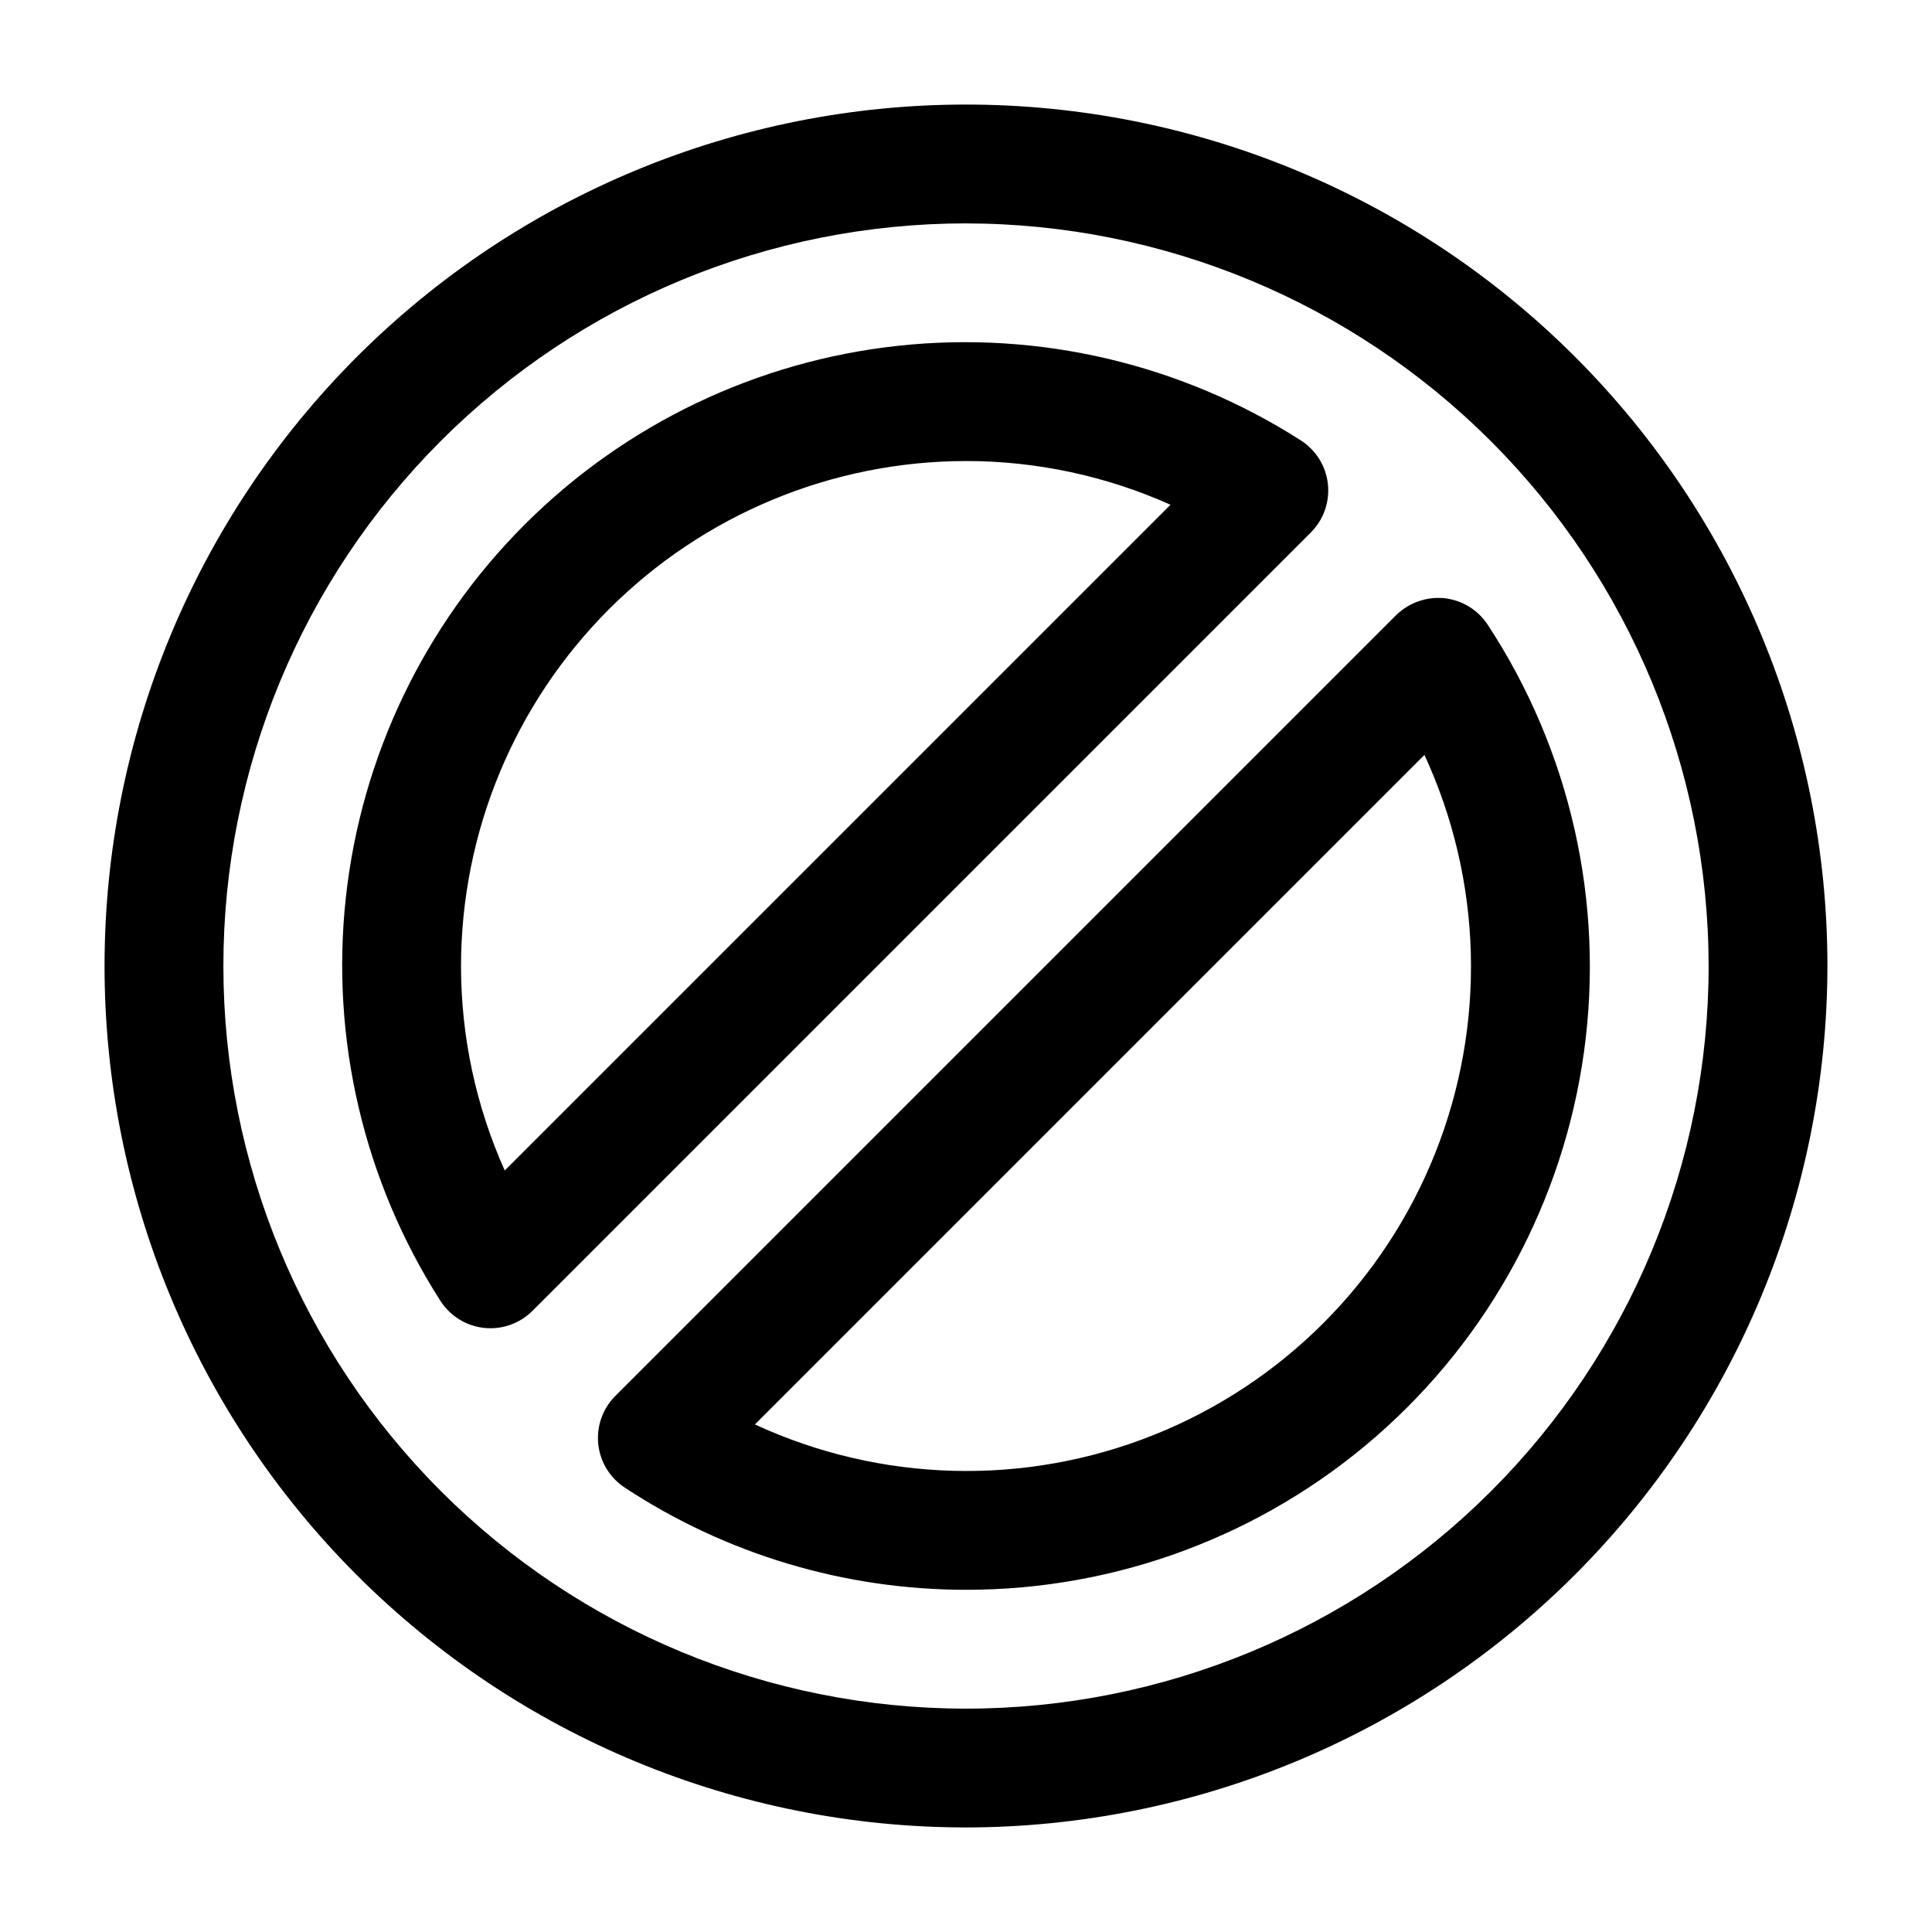
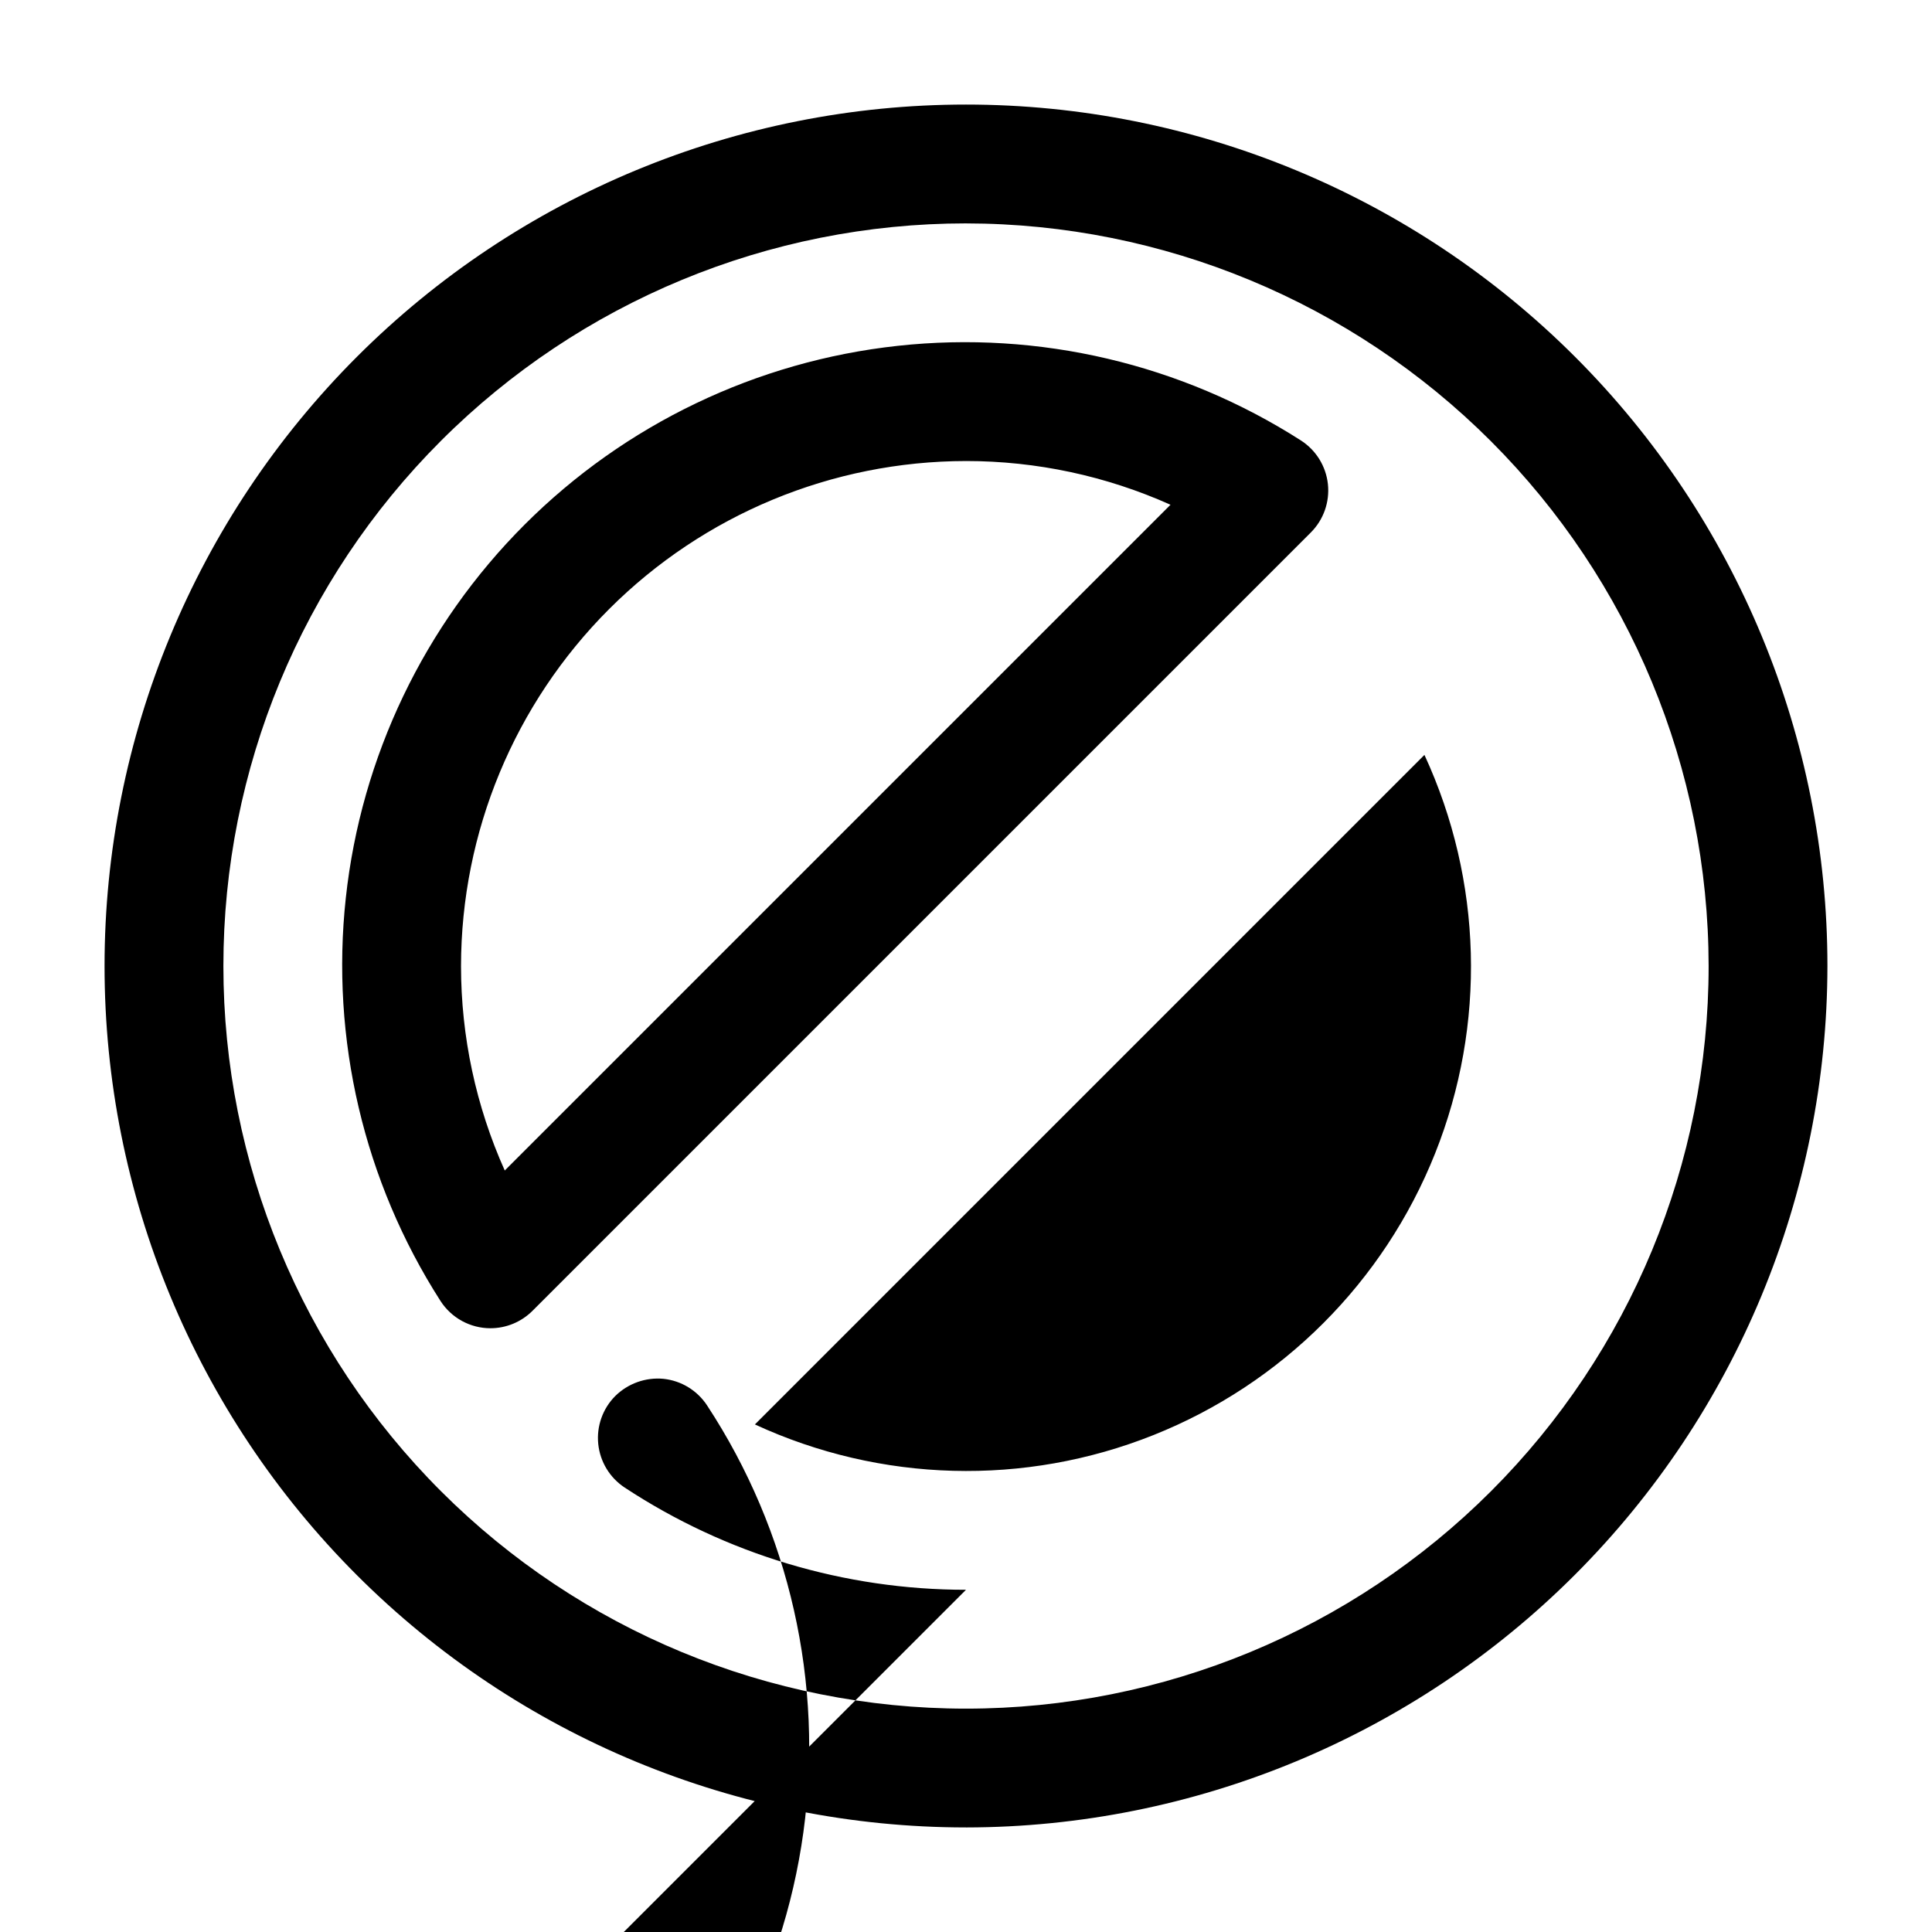
<svg xmlns="http://www.w3.org/2000/svg" fill="#000000" width="800px" height="800px" version="1.1" viewBox="144 144 512 512">
-   <path d="m400 628.29c-60.547 0-118.61-24.055-161.43-66.867s-66.863-100.88-66.863-161.42c0-60.547 24.051-118.61 66.863-161.43s100.88-66.863 161.43-66.863c60.543 0 118.61 24.051 161.42 66.863s66.867 100.88 66.867 161.43c-0.07 60.523-24.145 118.55-66.941 161.35-42.801 42.797-100.82 66.871-161.35 66.941zm0-425.09c-52.195 0-102.25 20.734-139.16 57.641s-57.641 86.965-57.641 139.16c0 52.191 20.734 102.25 57.641 139.16 36.906 36.91 86.965 57.645 139.16 57.645 52.191 0 102.25-20.734 139.16-57.645 36.91-36.906 57.645-86.965 57.645-139.16-0.059-52.18-20.812-102.2-57.707-139.09s-86.918-57.648-139.09-57.707zm0 362.11c-32.145 0.004-63.586-9.41-90.438-27.082-3.957-2.598-6.535-6.844-7.019-11.555-0.484-4.711 1.18-9.391 4.531-12.738l206.88-206.88c3.371-3.312 8.031-4.973 12.738-4.535 4.711 0.488 8.953 3.07 11.555 7.023 21.91 33.383 30.984 73.574 25.539 113.13-5.441 39.559-25.035 75.805-55.145 102.03-30.113 26.223-68.707 40.648-108.64 40.605zm-55.941-43.82c33.312 15.398 71.492 16.426 105.58 2.836 34.094-13.586 61.102-40.594 74.688-74.688 13.59-34.09 12.562-72.27-2.836-105.58zm-70.082-25.492c-5.375 0-10.379-2.742-13.27-7.273-20.281-31.695-29.125-69.367-25.062-106.78 4.059-37.41 20.777-72.309 47.387-98.918 26.609-26.605 61.508-43.324 98.918-47.383 37.41-4.059 75.082 4.785 106.78 25.066 4.019 2.57 6.66 6.824 7.176 11.566s-1.148 9.465-4.523 12.836l-206.27 206.27c-2.953 2.953-6.957 4.613-11.133 4.613zm126.02-229.82c-35.48 0.039-69.496 14.152-94.582 39.242-25.09 25.086-39.203 59.102-39.242 94.582 0 18.68 3.949 37.148 11.59 54.195l176.43-176.43c-17.047-7.641-35.516-11.59-54.195-11.59z" />
+   <path d="m400 628.29c-60.547 0-118.61-24.055-161.43-66.867s-66.863-100.88-66.863-161.42c0-60.547 24.051-118.61 66.863-161.43s100.88-66.863 161.43-66.863c60.543 0 118.61 24.051 161.42 66.863s66.867 100.88 66.867 161.43c-0.07 60.523-24.145 118.55-66.941 161.35-42.801 42.797-100.82 66.871-161.35 66.941zm0-425.09c-52.195 0-102.25 20.734-139.16 57.641s-57.641 86.965-57.641 139.16c0 52.191 20.734 102.25 57.641 139.16 36.906 36.91 86.965 57.645 139.16 57.645 52.191 0 102.25-20.734 139.16-57.645 36.91-36.906 57.645-86.965 57.645-139.16-0.059-52.18-20.812-102.2-57.707-139.09s-86.918-57.648-139.09-57.707zm0 362.11c-32.145 0.004-63.586-9.41-90.438-27.082-3.957-2.598-6.535-6.844-7.019-11.555-0.484-4.711 1.18-9.391 4.531-12.738c3.371-3.312 8.031-4.973 12.738-4.535 4.711 0.488 8.953 3.07 11.555 7.023 21.91 33.383 30.984 73.574 25.539 113.13-5.441 39.559-25.035 75.805-55.145 102.03-30.113 26.223-68.707 40.648-108.64 40.605zm-55.941-43.82c33.312 15.398 71.492 16.426 105.58 2.836 34.094-13.586 61.102-40.594 74.688-74.688 13.59-34.09 12.562-72.27-2.836-105.58zm-70.082-25.492c-5.375 0-10.379-2.742-13.27-7.273-20.281-31.695-29.125-69.367-25.062-106.78 4.059-37.41 20.777-72.309 47.387-98.918 26.609-26.605 61.508-43.324 98.918-47.383 37.41-4.059 75.082 4.785 106.78 25.066 4.019 2.57 6.66 6.824 7.176 11.566s-1.148 9.465-4.523 12.836l-206.27 206.27c-2.953 2.953-6.957 4.613-11.133 4.613zm126.02-229.82c-35.48 0.039-69.496 14.152-94.582 39.242-25.09 25.086-39.203 59.102-39.242 94.582 0 18.68 3.949 37.148 11.59 54.195l176.43-176.43c-17.047-7.641-35.516-11.59-54.195-11.59z" />
</svg>